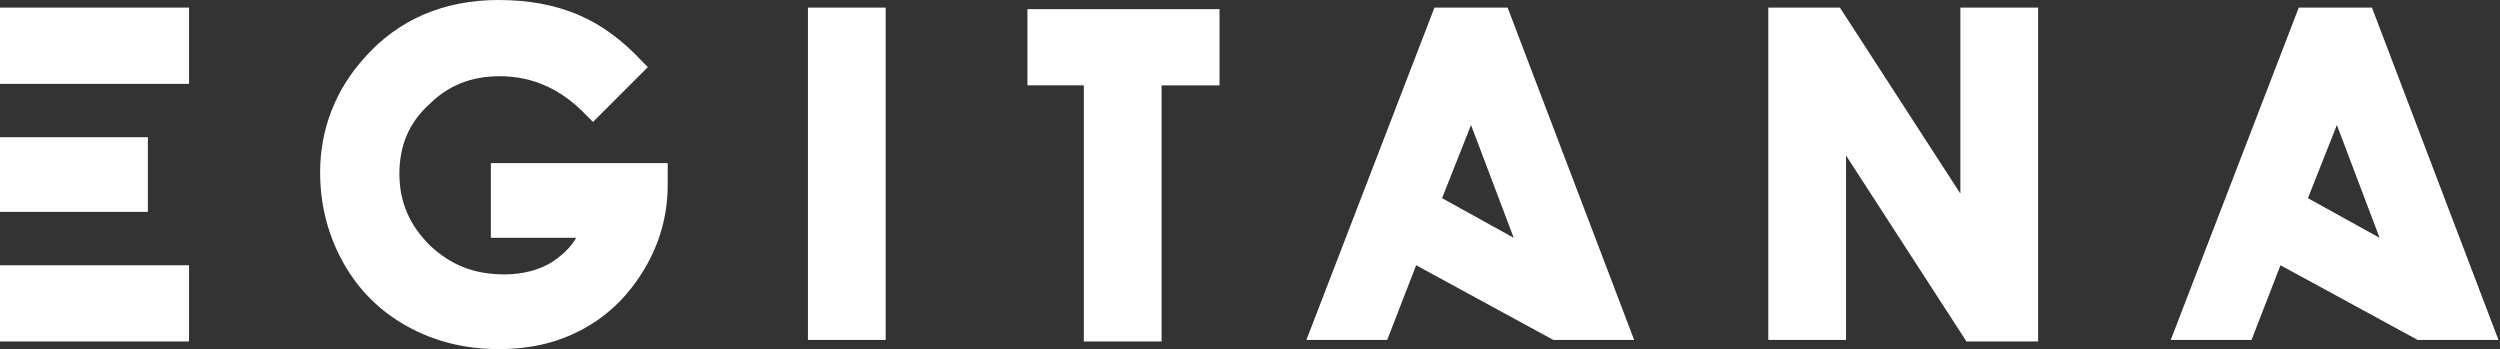
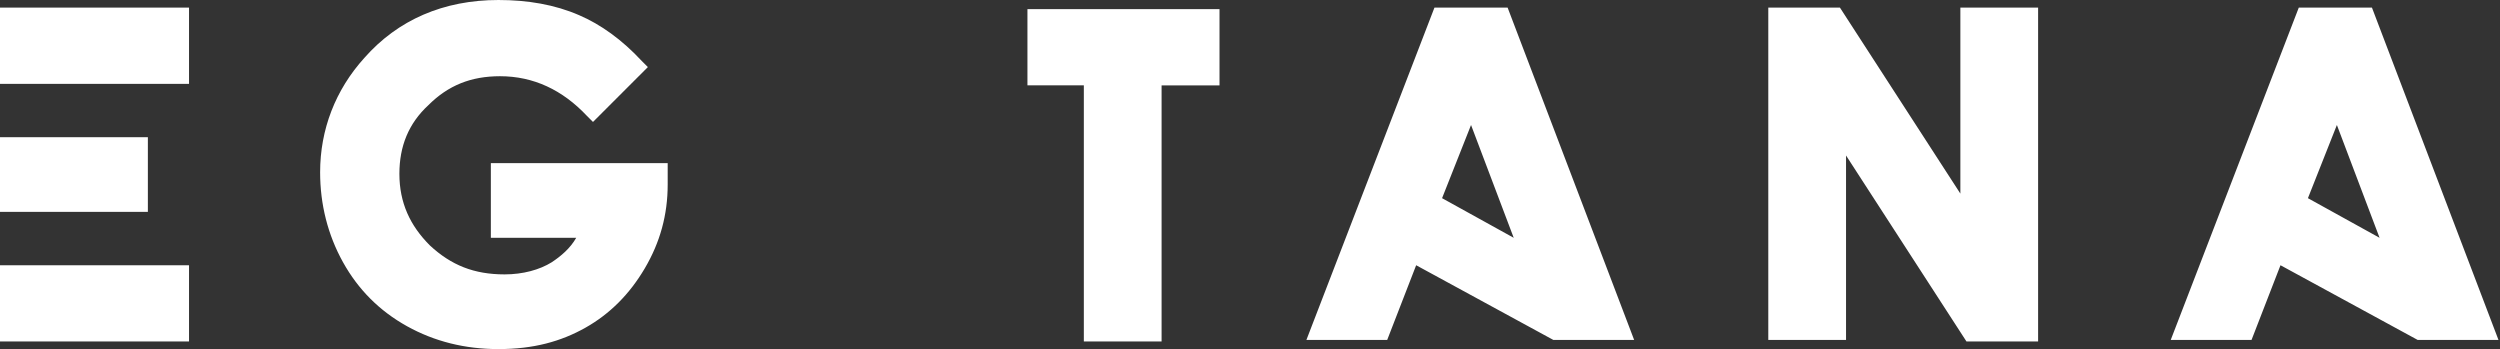
<svg xmlns="http://www.w3.org/2000/svg" version="1.1" id="Layer_1" x="0px" y="0px" viewBox="0 0 164 22.9" enable-background="new 0 0 164 22.9" xml:space="preserve">
  <rect x="0" y="0" width="164" height="22.9" fill="#333333" stroke="none" />
-   <path fill="#FFFFFF" d="M155.6,0.5h-4.8l-8.4,21.8h5.3l1.9-4.9l9,4.9h0h5.3L155.6,0.5z M151.4,13l1.9-4.8l2.8,7.4L151.4,13z M0,22.4  v-5h12.4v5H0z M38.4,21.5c1.6-0.9,2.9-2.2,3.9-3.9c1-1.7,1.5-3.5,1.5-5.5l0-1.4H32.2v4.9h5.6c-0.4,0.7-1,1.2-1.6,1.6  c-0.8,0.5-1.9,0.8-3.1,0.8c-2,0-3.5-0.6-4.9-1.9c-1.3-1.3-2-2.8-2-4.7c0-1.8,0.6-3.3,1.9-4.5C29.4,5.6,30.9,5,32.8,5  c2.2,0,4.1,0.9,5.7,2.6L38.9,8l3.6-3.6l-0.4-0.4c-1.3-1.4-2.7-2.4-4.1-3c-1.6-0.7-3.4-1-5.3-1c-3.6,0-6.6,1.3-8.8,3.8  c-1.9,2.1-2.9,4.7-2.9,7.5c0,2.1,0.5,4.1,1.5,5.9c1,1.8,2.4,3.2,4.2,4.2c1.8,1,3.8,1.5,6,1.5C35,22.9,36.8,22.4,38.4,21.5z   M133.7,22.4V0.5h-5.1v12.2l-7.9-12.2H116v21.8h5.1V10.2l7.9,12.2H133.7z M76.2,22.4V5.6H80v-5H67.4v5h3.7v16.8H76.2z M58.1,22.4  V0.5H53v21.8H58.1z M9.7,13.9V9H0v4.9H9.7z M12.4,5.5v-5H0v5H12.4z M98.9,0.5h-4.8l-8.4,21.8H91l1.9-4.9l9,4.9h0h5.3L98.9,0.5z   M94.6,13l1.9-4.8l2.8,7.4L94.6,13z" />
+   <path fill="#FFFFFF" d="M155.6,0.5h-4.8l-8.4,21.8h5.3l1.9-4.9l9,4.9h0h5.3L155.6,0.5z M151.4,13l1.9-4.8l2.8,7.4L151.4,13z M0,22.4  v-5h12.4v5H0z M38.4,21.5c1.6-0.9,2.9-2.2,3.9-3.9c1-1.7,1.5-3.5,1.5-5.5l0-1.4H32.2v4.9h5.6c-0.4,0.7-1,1.2-1.6,1.6  c-0.8,0.5-1.9,0.8-3.1,0.8c-2,0-3.5-0.6-4.9-1.9c-1.3-1.3-2-2.8-2-4.7c0-1.8,0.6-3.3,1.9-4.5C29.4,5.6,30.9,5,32.8,5  c2.2,0,4.1,0.9,5.7,2.6L38.9,8l3.6-3.6l-0.4-0.4c-1.3-1.4-2.7-2.4-4.1-3c-1.6-0.7-3.4-1-5.3-1c-3.6,0-6.6,1.3-8.8,3.8  c-1.9,2.1-2.9,4.7-2.9,7.5c0,2.1,0.5,4.1,1.5,5.9c1,1.8,2.4,3.2,4.2,4.2c1.8,1,3.8,1.5,6,1.5C35,22.9,36.8,22.4,38.4,21.5z   M133.7,22.4V0.5h-5.1v12.2l-7.9-12.2H116v21.8h5.1V10.2l7.9,12.2H133.7z M76.2,22.4V5.6H80v-5H67.4v5h3.7v16.8H76.2z M58.1,22.4  V0.5v21.8H58.1z M9.7,13.9V9H0v4.9H9.7z M12.4,5.5v-5H0v5H12.4z M98.9,0.5h-4.8l-8.4,21.8H91l1.9-4.9l9,4.9h0h5.3L98.9,0.5z   M94.6,13l1.9-4.8l2.8,7.4L94.6,13z" />
</svg>